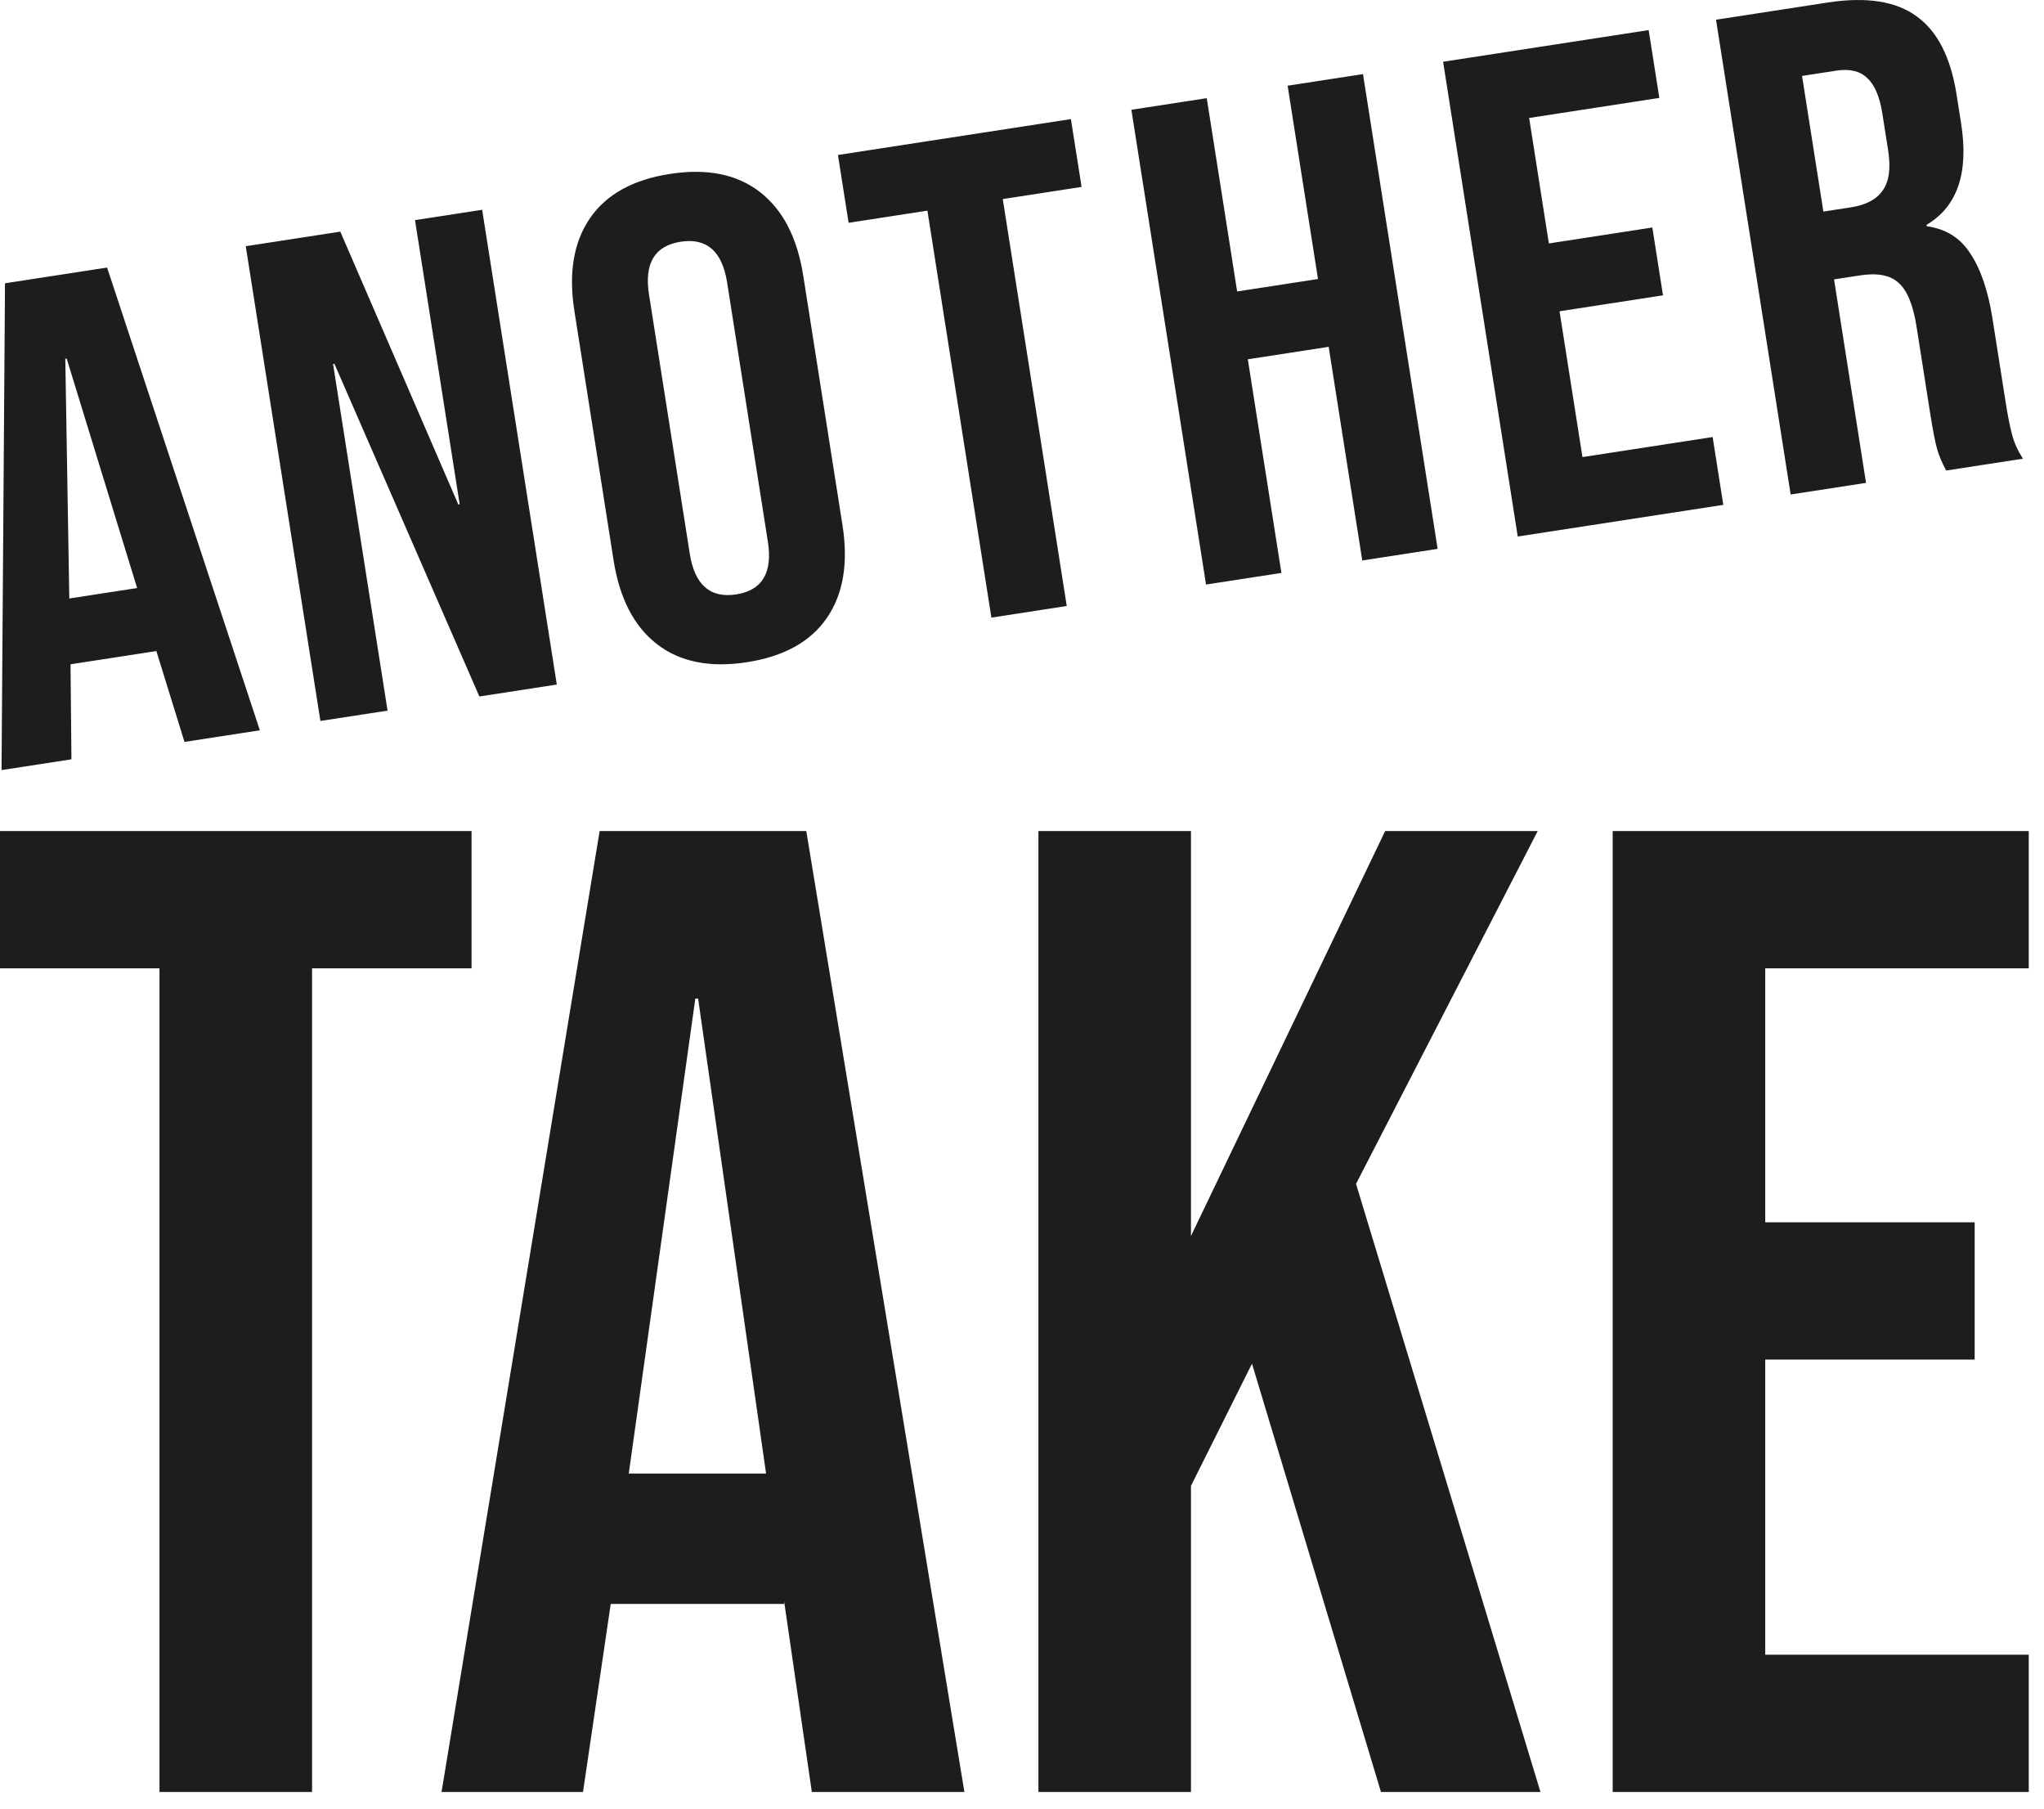
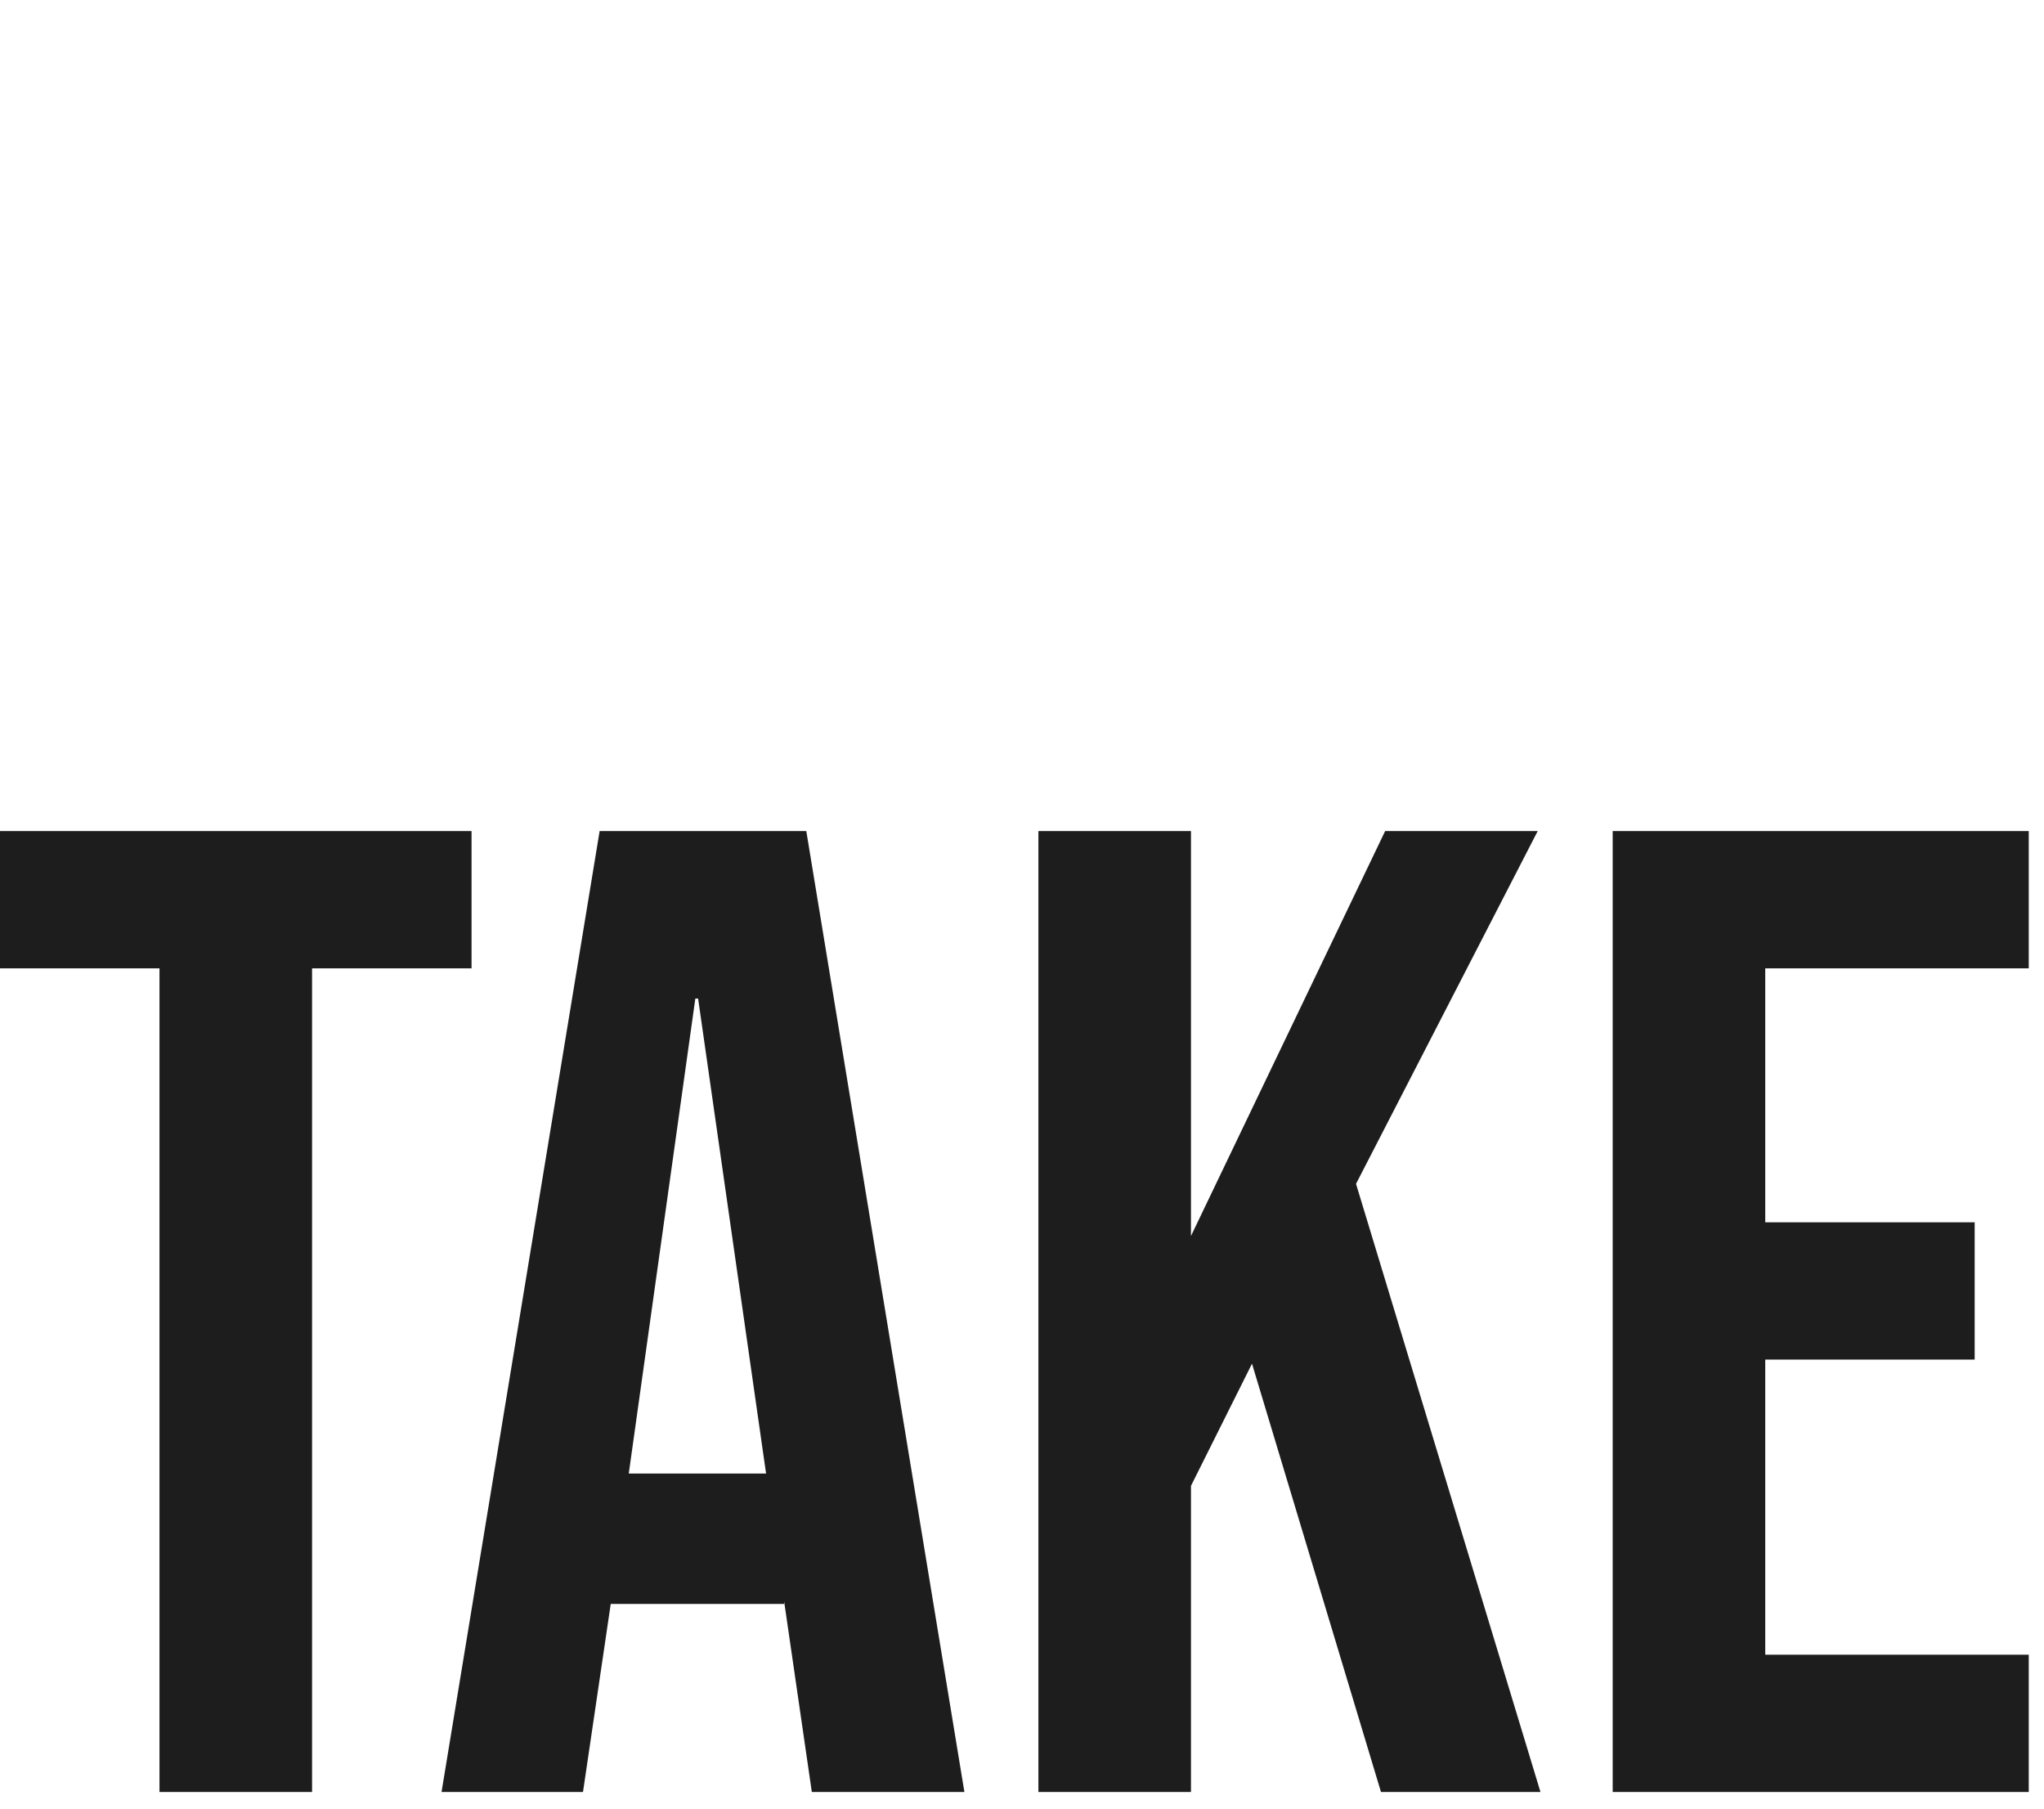
<svg xmlns="http://www.w3.org/2000/svg" version="1.1" width="113" height="100">
  <svg width="113" height="100" viewBox="0 0 113 100" fill="none">
-     <path d="M0.277 15.657L5.921 14.788L14.366 40.363L10.199 41.005L8.622 35.911L8.634 35.986L3.899 36.715L3.949 41.967L0.085 42.562L0.277 15.657ZM7.581 32.501L3.686 19.816L3.61 19.828L3.831 33.078L7.581 32.501ZM13.587 13.608L18.814 12.803L25.338 27.885L25.413 27.873L22.943 12.167L26.656 11.595L30.782 37.835L26.502 38.494L18.489 20.109L18.413 20.121L21.426 39.276L17.713 39.847L13.587 13.608ZM41.287 36.601C39.242 36.916 37.586 36.582 36.319 35.6C35.052 34.618 34.254 33.077 33.923 30.978L31.754 17.183C31.424 15.084 31.711 13.376 32.617 12.059C33.522 10.742 34.997 9.926 37.042 9.611C39.088 9.296 40.744 9.63 42.011 10.612C43.278 11.595 44.076 13.135 44.406 15.235L46.576 29.029C46.906 31.128 46.618 32.836 45.713 34.153C44.808 35.47 43.333 36.286 41.287 36.601ZM40.698 32.852C42.137 32.631 42.721 31.658 42.45 29.933L40.198 15.614C39.927 13.889 39.072 13.138 37.632 13.36C36.193 13.582 35.608 14.555 35.88 16.279L38.132 30.598C38.403 32.323 39.258 33.074 40.698 32.852ZM51.271 11.643L46.914 12.314L46.325 8.566L59.204 6.582L59.794 10.331L55.437 11.002L58.974 33.493L54.808 34.135L51.271 11.643ZM62.547 6.067L66.714 5.426L68.394 16.109L72.864 15.421L71.185 4.737L75.351 4.096L79.478 30.335L75.311 30.977L73.454 19.169L68.984 19.858L70.841 31.666L66.674 32.307L62.547 6.067ZM79.78 3.413L91.144 1.663L91.734 5.412L84.537 6.52L85.627 13.455L91.347 12.574L91.937 16.323L86.217 17.204L87.484 25.263L94.681 24.155L95.271 27.903L83.907 29.653L79.78 3.413ZM94.868 1.09L101.042 0.139C103.188 -0.191 104.833 0.067 105.975 0.915C107.113 1.738 107.843 3.174 108.166 5.223L108.419 6.835C108.847 9.559 108.209 11.424 106.505 12.428L106.517 12.503C107.574 12.648 108.378 13.151 108.927 14.013C109.502 14.872 109.911 16.076 110.155 17.625L110.88 22.236C110.998 22.986 111.119 23.594 111.245 24.061C111.366 24.503 111.563 24.933 111.836 25.352L107.593 26.006C107.374 25.604 107.211 25.22 107.101 24.853C106.992 24.486 106.86 23.815 106.707 22.84L105.952 18.042C105.764 16.842 105.43 16.036 104.951 15.624C104.498 15.207 103.792 15.073 102.832 15.221L101.393 15.442L103.161 26.688L98.994 27.33L94.868 1.09ZM102.318 11.461C103.151 11.332 103.737 11.024 104.074 10.537C104.436 10.046 104.539 9.301 104.382 8.302L104.064 6.277C103.914 5.328 103.629 4.668 103.209 4.297C102.814 3.923 102.25 3.792 101.518 3.905L99.624 4.197L100.803 11.694L102.318 11.461Z" fill="#1D1D1D" />
    <path d="M8.817 53.519H0V45.932H26.069V53.519H17.252V99.043H8.817V53.519ZM33.15 45.932H44.575L53.316 99.043H44.881L43.348 88.496V88.648H33.764L32.23 99.043H24.41L33.15 45.932ZM42.351 81.44L38.594 55.188H38.441L34.761 81.44H42.351ZM57.407 45.932H65.841V68.314L76.576 45.932H85.01L74.966 65.431L85.163 99.043H76.346L69.215 75.37L65.841 82.123V99.043H57.407V45.932ZM89.155 45.932H112.157V53.519H97.589V67.555H109.167V75.143H97.589V91.456H112.157V99.043H89.155V45.932Z" fill="#1D1D1D" />
  </svg>
  <style>@media (prefers-color-scheme: light) { :root { filter: none; } }
@media (prefers-color-scheme: dark) { :root { filter: invert(100%); } }
</style>
</svg>